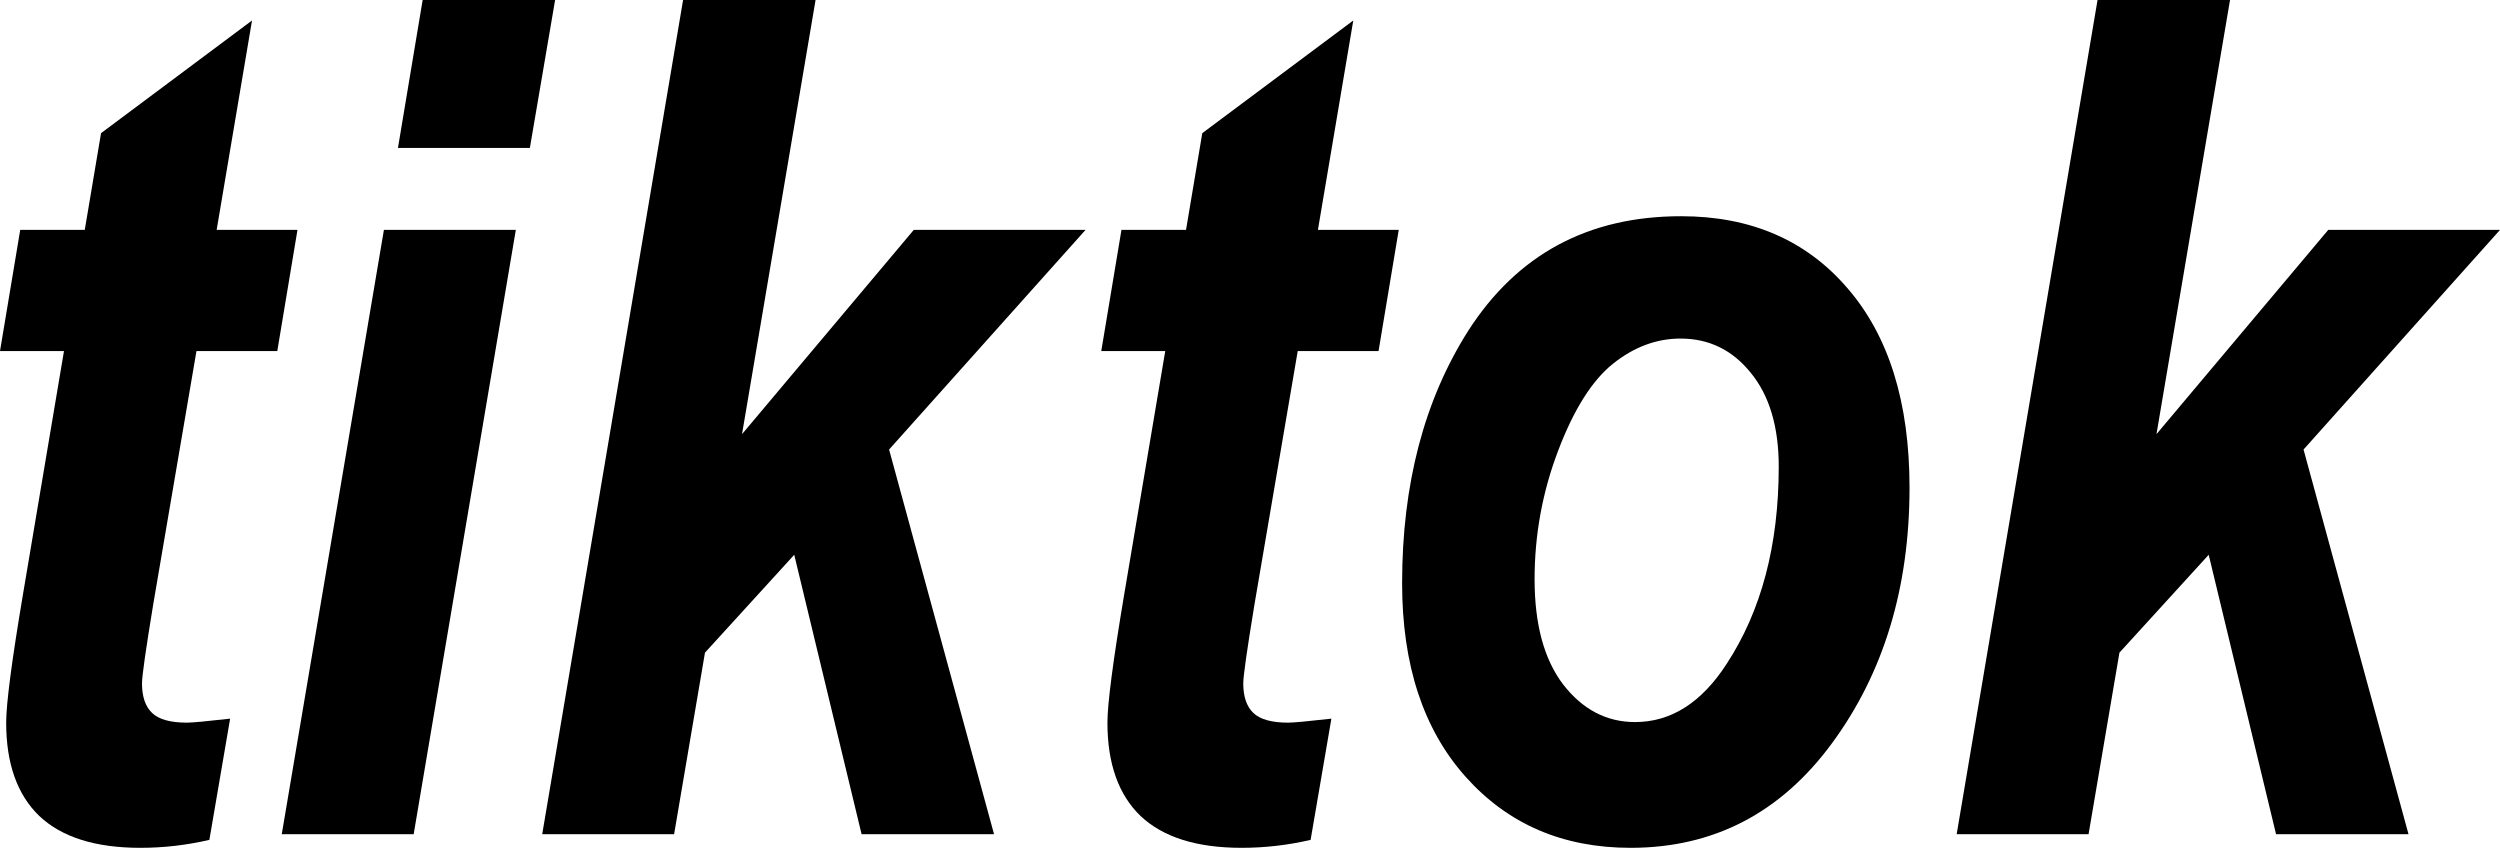
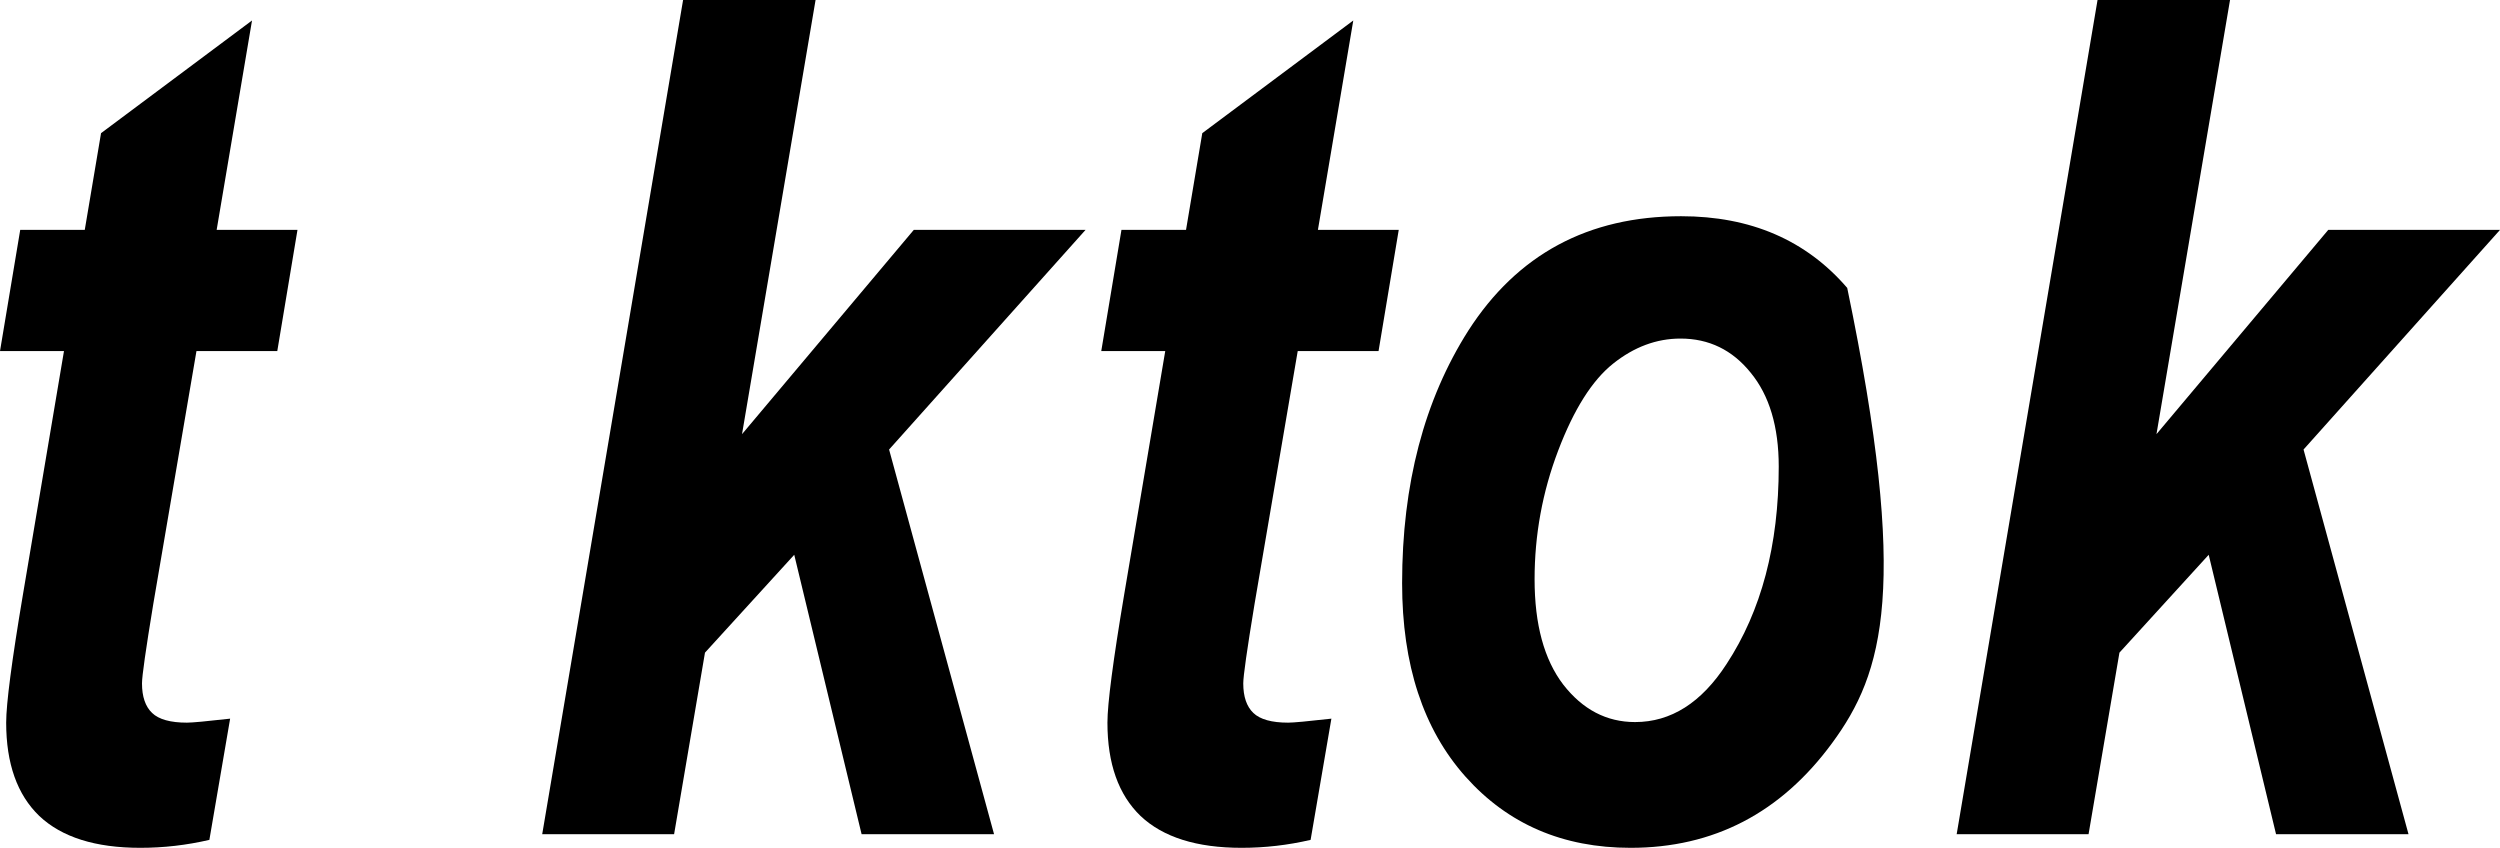
<svg xmlns="http://www.w3.org/2000/svg" fill="none" height="100%" overflow="visible" preserveAspectRatio="none" style="display: block;" viewBox="0 0 115 39" width="100%">
  <g id="tiktok">
    <path d="M0 16.15L0.93 10.575H3.899L4.648 6.125L11.593 0.942L9.966 10.575H13.684L12.755 16.15H9.037L7.049 27.797C6.704 29.891 6.532 31.104 6.532 31.436C6.532 32.046 6.687 32.5 6.997 32.797C7.307 33.093 7.841 33.242 8.598 33.242C8.839 33.242 9.502 33.181 10.586 33.058L9.631 38.634C8.581 38.878 7.522 39 6.455 39C4.389 39 2.84 38.511 1.807 37.534C0.792 36.557 0.284 35.126 0.284 33.242C0.284 32.369 0.542 30.397 1.059 27.326L2.943 16.15H0Z" fill="black" />
-     <path d="M19.442 0H25.535L24.374 6.805H18.306L19.442 0ZM17.66 10.575H23.728L19.029 38.372H12.961L17.66 10.575Z" fill="black" />
    <path d="M24.942 38.372L31.422 0H37.516L34.133 19.971L42.034 10.575H49.935L40.898 20.678L45.726 38.372H39.633L36.535 25.52L32.429 30.022L31.009 38.372H24.942Z" fill="black" />
    <path d="M50.658 16.15L51.587 10.575H54.557L55.305 6.125L62.251 0.942L60.624 10.575H64.342L63.413 16.15H59.695L57.707 27.797C57.362 29.891 57.19 31.104 57.19 31.436C57.19 32.046 57.345 32.5 57.655 32.797C57.965 33.093 58.498 33.242 59.256 33.242C59.497 33.242 60.159 33.181 61.244 33.058L60.288 38.634C59.239 38.878 58.18 39 57.113 39C55.047 39 53.498 38.511 52.465 37.534C51.45 36.557 50.942 35.126 50.942 33.242C50.942 32.369 51.2 30.397 51.716 27.326L53.601 16.15H50.658Z" fill="black" />
-     <path d="M64.497 26.829C64.497 22.274 65.513 18.401 67.544 15.207C69.799 11.7 73.061 9.946 77.329 9.946C80.531 9.946 83.079 11.046 84.972 13.244C86.883 15.443 87.838 18.505 87.838 22.431C87.838 27.038 86.65 30.956 84.275 34.184C81.917 37.395 78.827 39 75.006 39C71.89 39 69.36 37.909 67.415 35.728C65.47 33.547 64.497 30.581 64.497 26.829ZM81.822 21.463C81.822 19.631 81.392 18.191 80.531 17.144C79.688 16.097 78.612 15.574 77.303 15.574C76.202 15.574 75.169 15.958 74.205 16.726C73.241 17.493 72.398 18.828 71.675 20.73C70.952 22.632 70.591 24.604 70.591 26.646C70.591 28.722 71.029 30.336 71.907 31.488C72.802 32.64 73.904 33.215 75.212 33.215C76.865 33.215 78.267 32.325 79.421 30.546C81.022 28.103 81.822 25.075 81.822 21.463Z" fill="black" />
+     <path d="M64.497 26.829C64.497 22.274 65.513 18.401 67.544 15.207C69.799 11.7 73.061 9.946 77.329 9.946C80.531 9.946 83.079 11.046 84.972 13.244C87.838 27.038 86.65 30.956 84.275 34.184C81.917 37.395 78.827 39 75.006 39C71.89 39 69.36 37.909 67.415 35.728C65.47 33.547 64.497 30.581 64.497 26.829ZM81.822 21.463C81.822 19.631 81.392 18.191 80.531 17.144C79.688 16.097 78.612 15.574 77.303 15.574C76.202 15.574 75.169 15.958 74.205 16.726C73.241 17.493 72.398 18.828 71.675 20.73C70.952 22.632 70.591 24.604 70.591 26.646C70.591 28.722 71.029 30.336 71.907 31.488C72.802 32.64 73.904 33.215 75.212 33.215C76.865 33.215 78.267 32.325 79.421 30.546C81.022 28.103 81.822 25.075 81.822 21.463Z" fill="black" />
    <path d="M90.007 38.372L96.487 0H102.581L99.198 19.971L107.099 10.575H115L105.963 20.678L110.791 38.372H104.698L101.6 25.52L97.494 30.022L96.074 38.372H90.007Z" fill="black" />
  </g>
</svg>